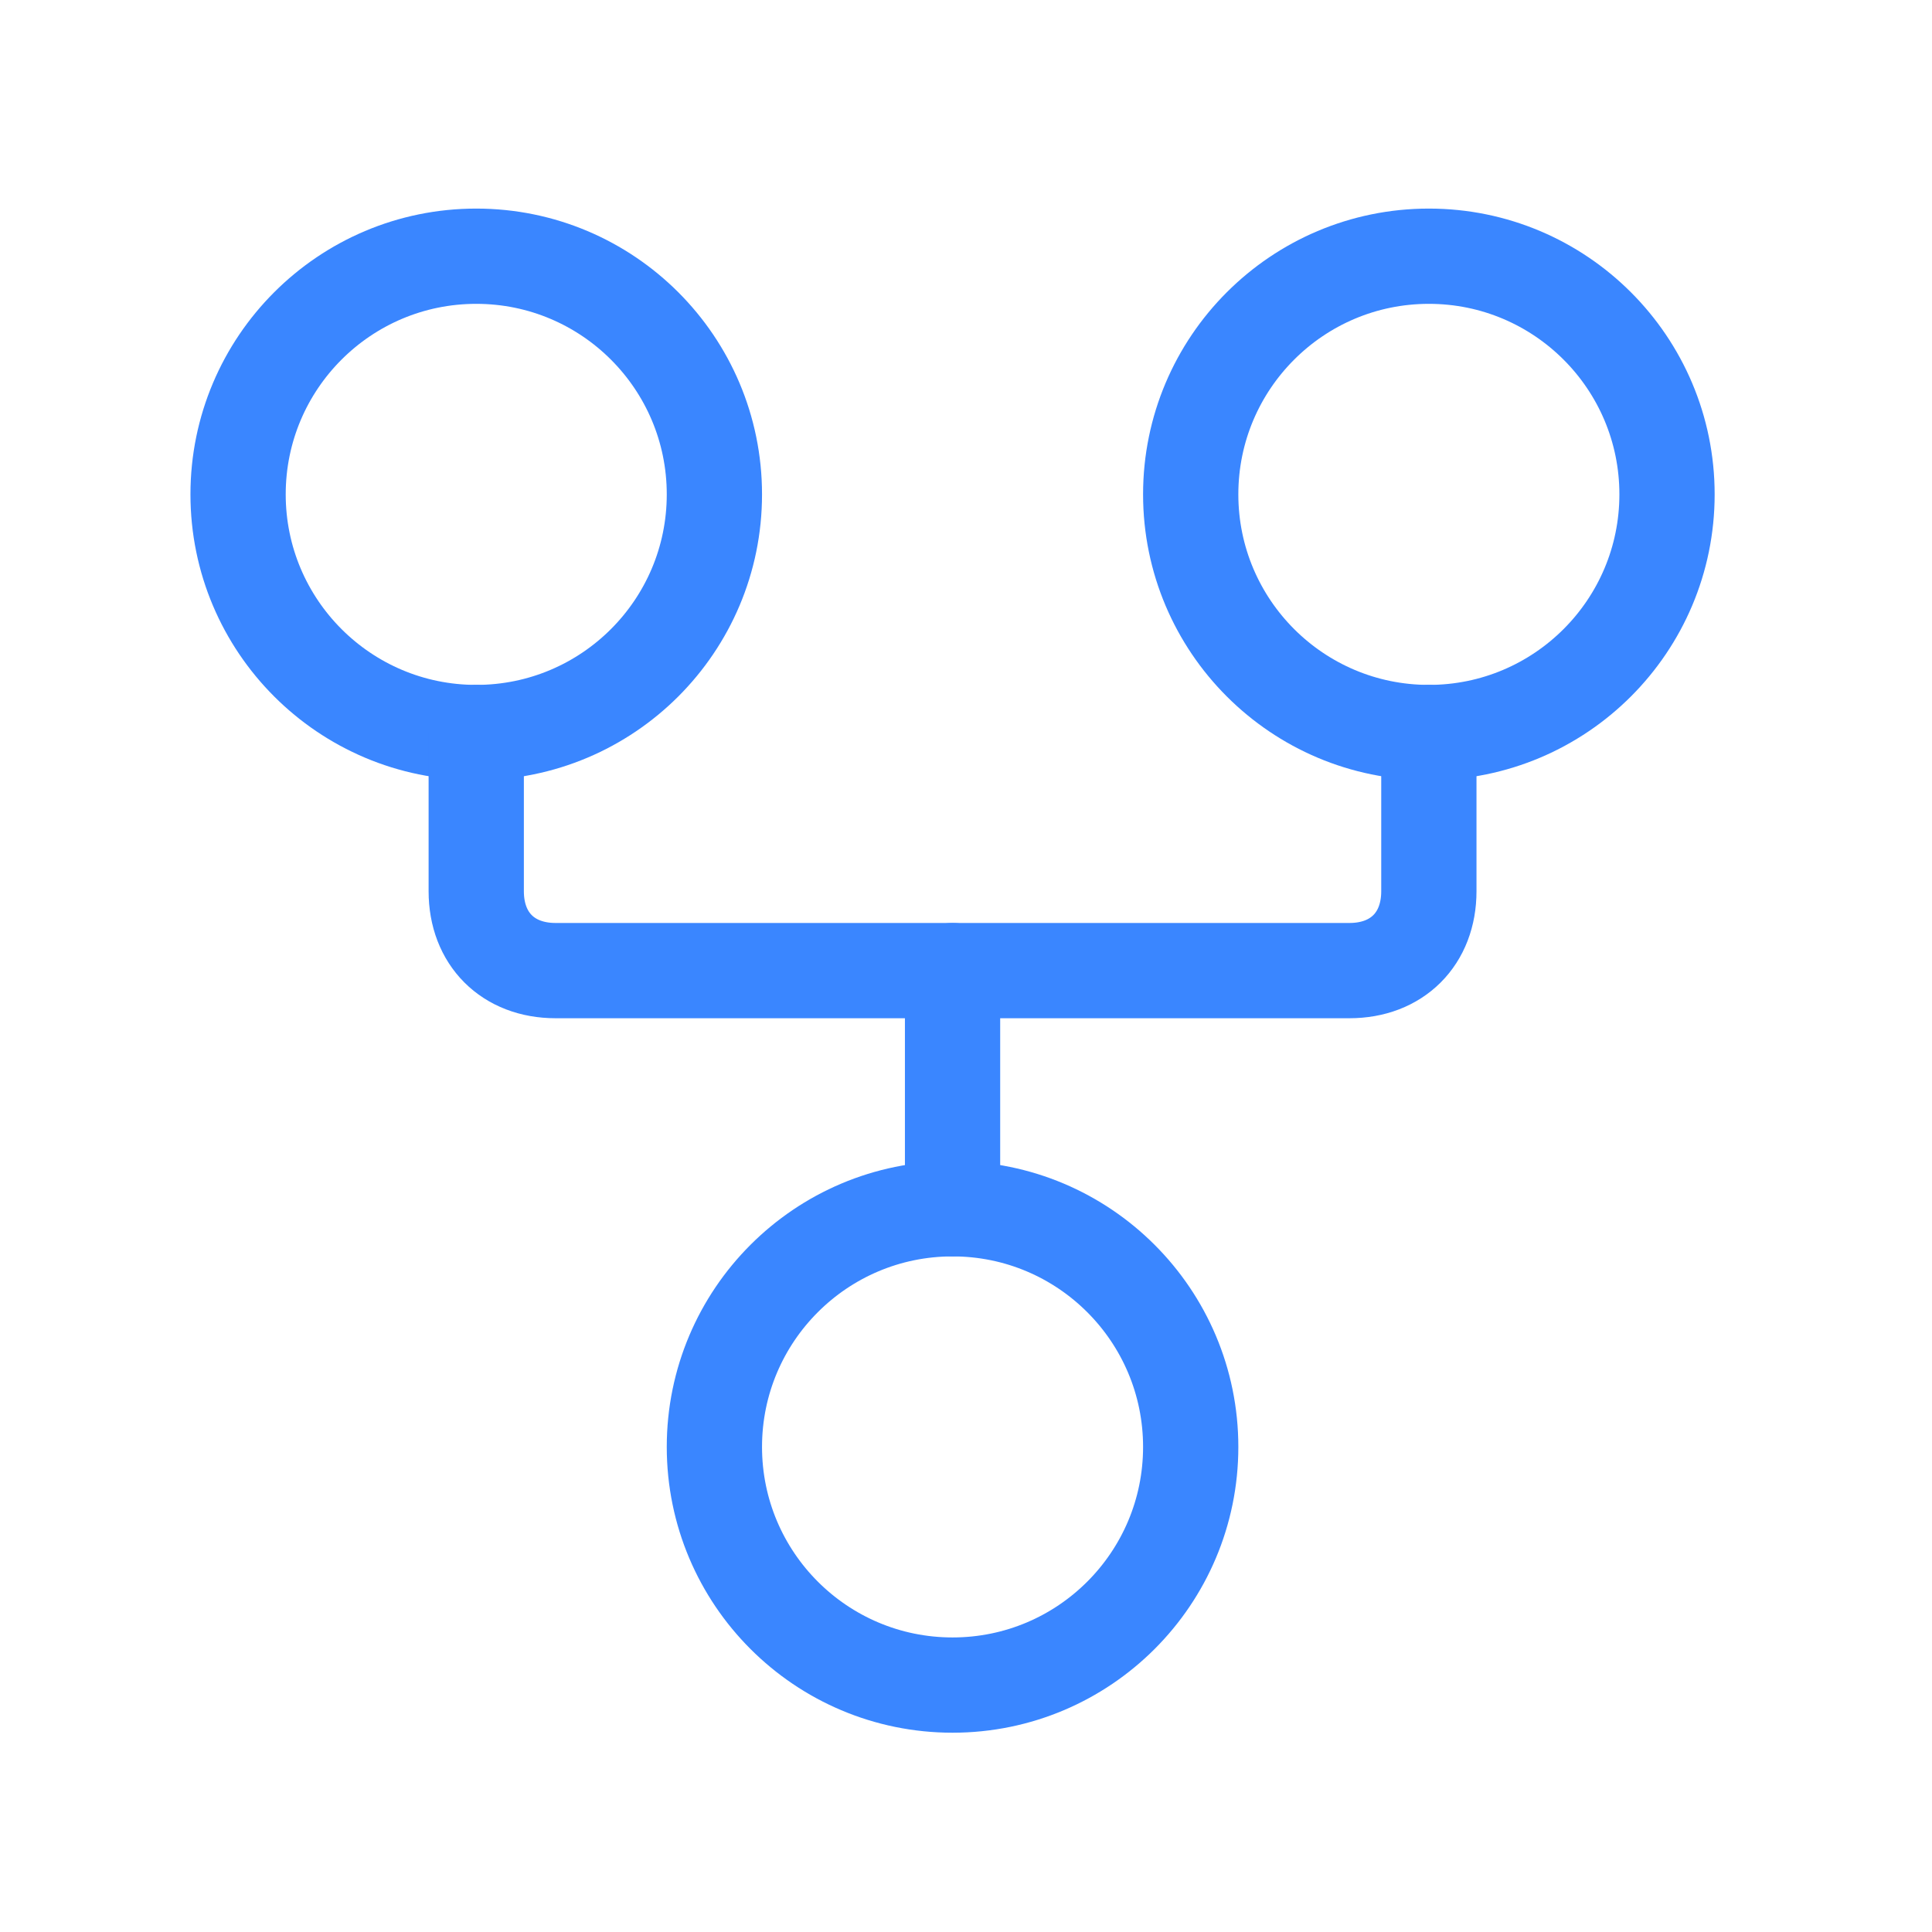
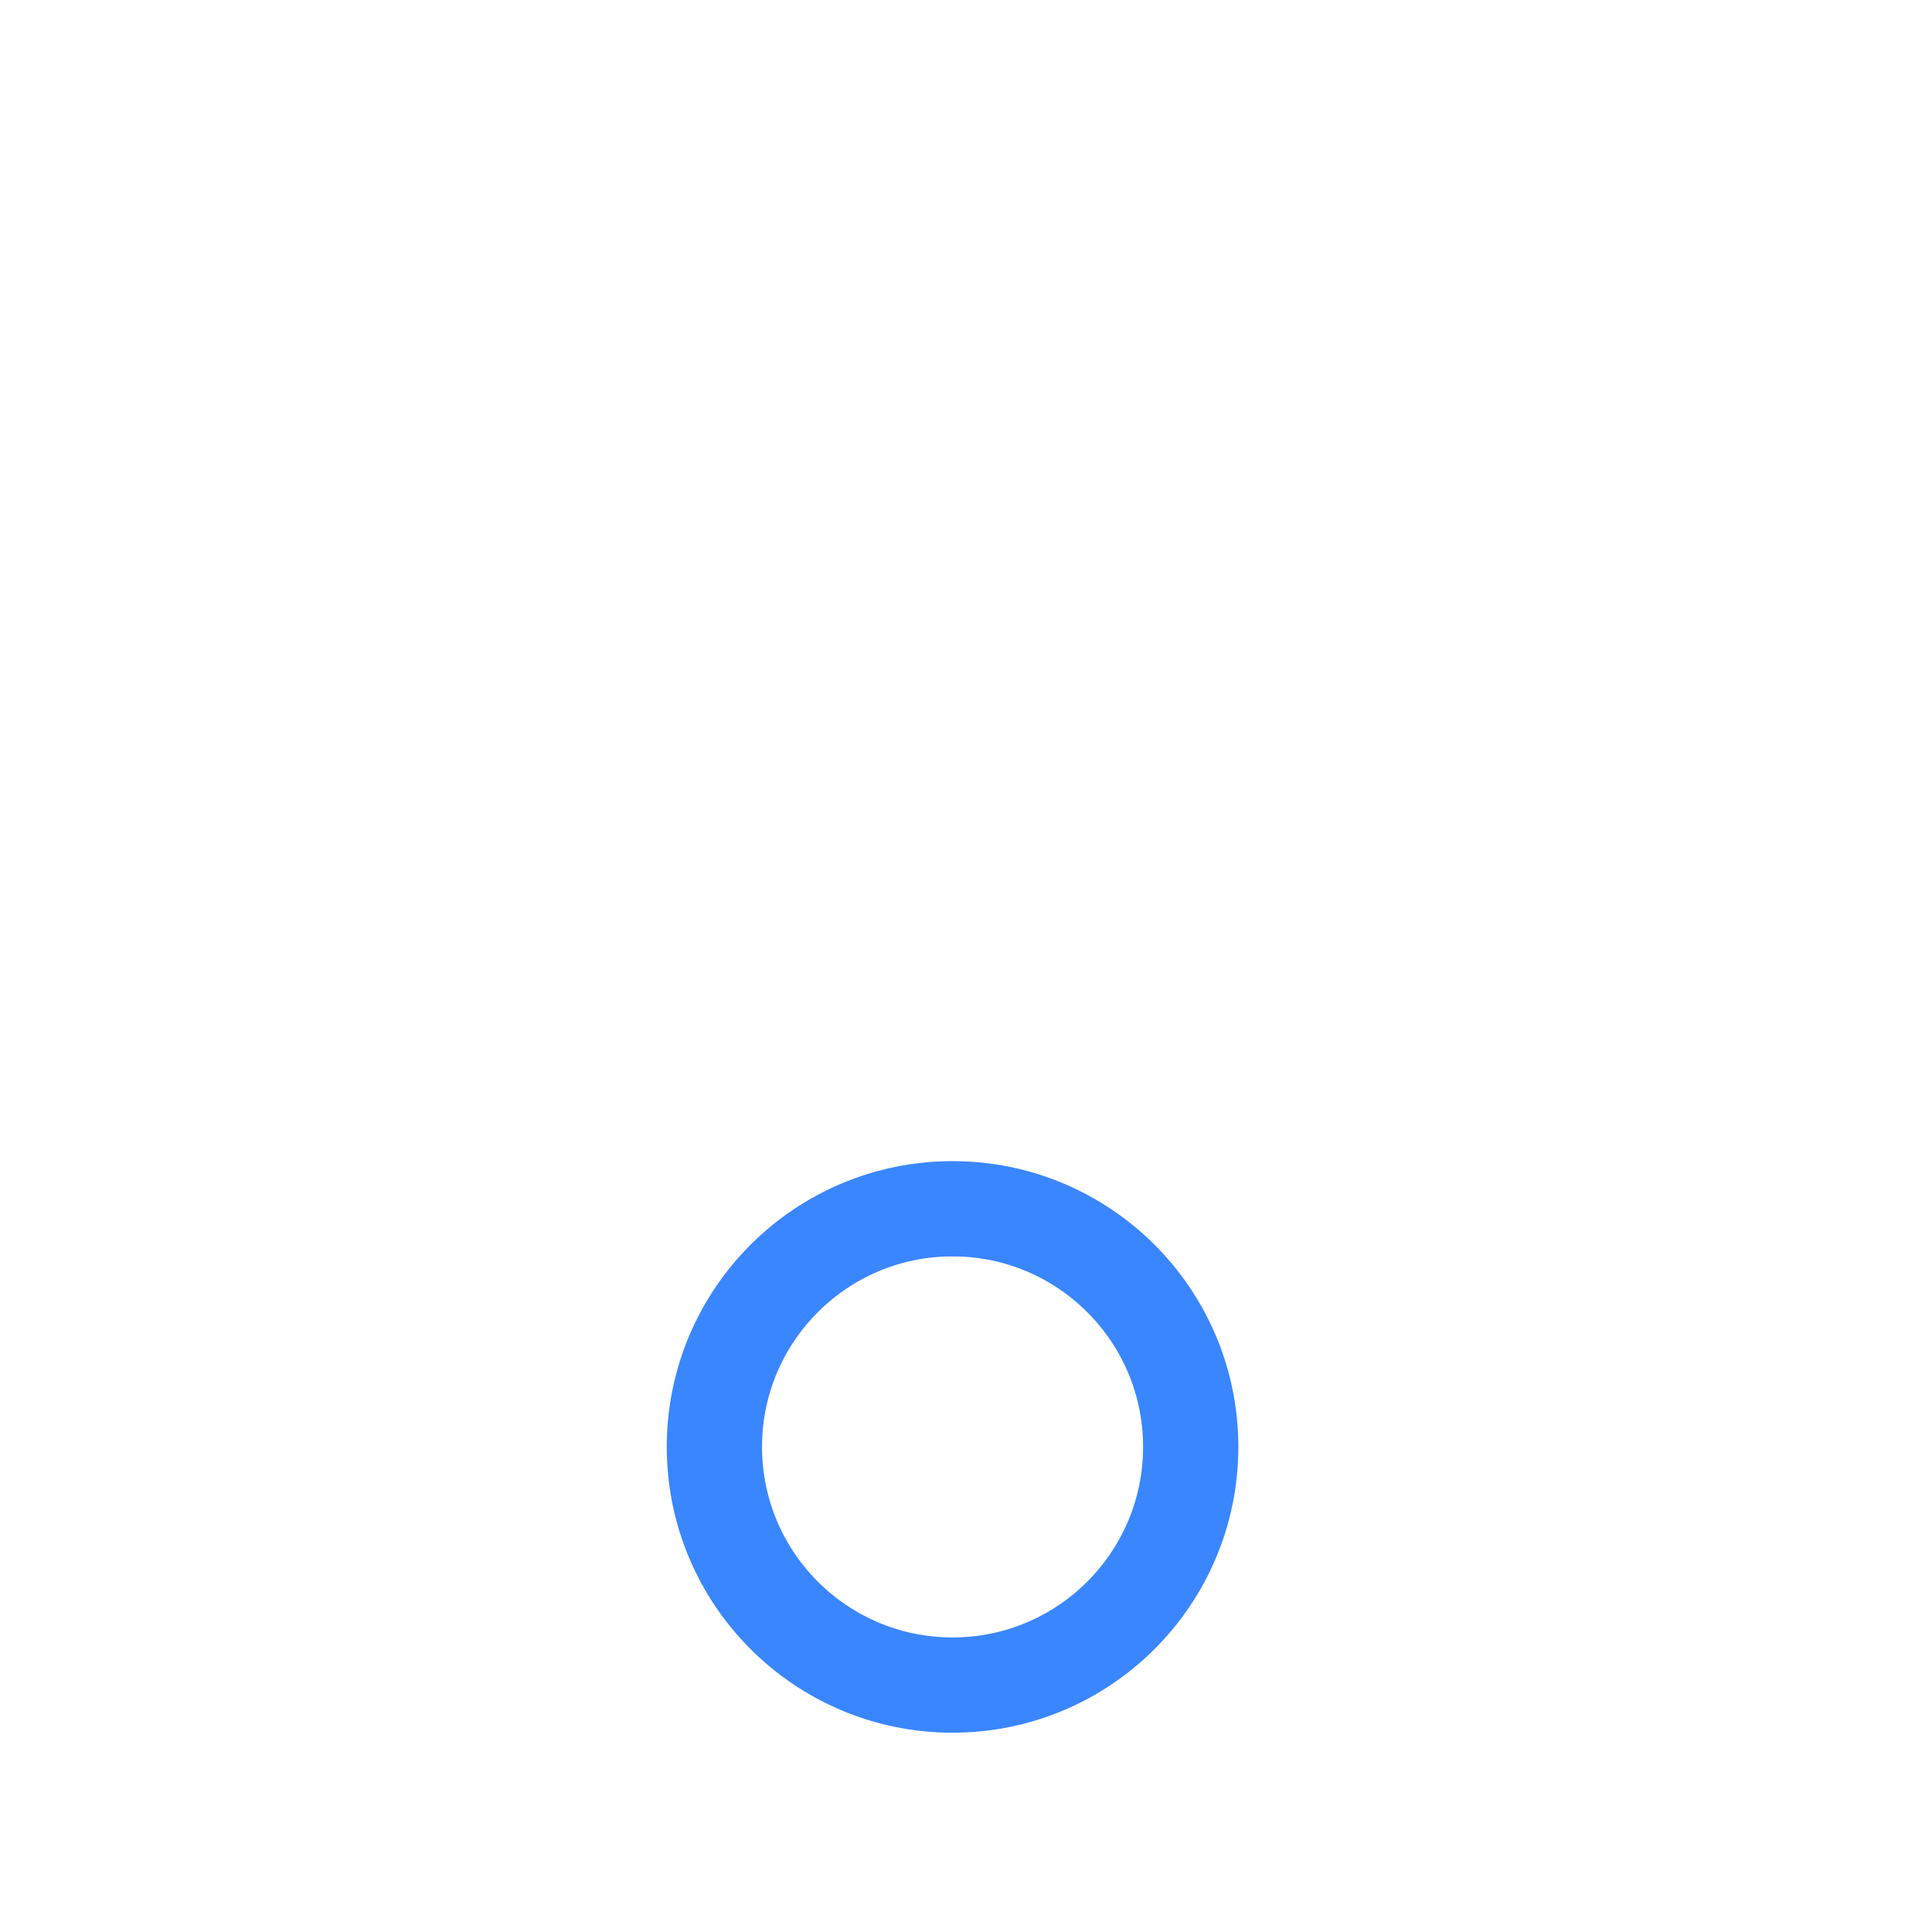
<svg xmlns="http://www.w3.org/2000/svg" width="26" height="26" viewBox="0 0 26 26" fill="none">
  <path d="M12.819 22.677C14.589 22.677 16.024 21.242 16.024 19.472C16.024 17.702 14.589 16.267 12.819 16.267C11.049 16.267 9.614 17.702 9.614 19.472C9.614 21.242 11.049 22.677 12.819 22.677Z" stroke="#3A86FF" stroke-width="1.282" stroke-linecap="round" stroke-linejoin="round" />
-   <path d="M6.409 9.858C8.179 9.858 9.614 8.423 9.614 6.653C9.614 4.883 8.179 3.448 6.409 3.448C4.639 3.448 3.204 4.883 3.204 6.653C3.204 8.423 4.639 9.858 6.409 9.858Z" stroke="#3A86FF" stroke-width="1.282" stroke-linecap="round" stroke-linejoin="round" />
-   <path d="M19.229 9.858C20.999 9.858 22.434 8.423 22.434 6.653C22.434 4.883 20.999 3.448 19.229 3.448C17.459 3.448 16.024 4.883 16.024 6.653C16.024 8.423 17.459 9.858 19.229 9.858Z" stroke="#3A86FF" stroke-width="1.282" stroke-linecap="round" stroke-linejoin="round" />
-   <path d="M19.229 9.857V11.994C19.229 12.635 18.801 13.062 18.16 13.062H7.477C6.836 13.062 6.409 12.635 6.409 11.994V9.857" stroke="#3A86FF" stroke-width="1.282" stroke-linecap="round" stroke-linejoin="round" />
-   <path d="M12.819 13.062V16.267" stroke="#3A86FF" stroke-width="1.282" stroke-linecap="round" stroke-linejoin="round" />
</svg>